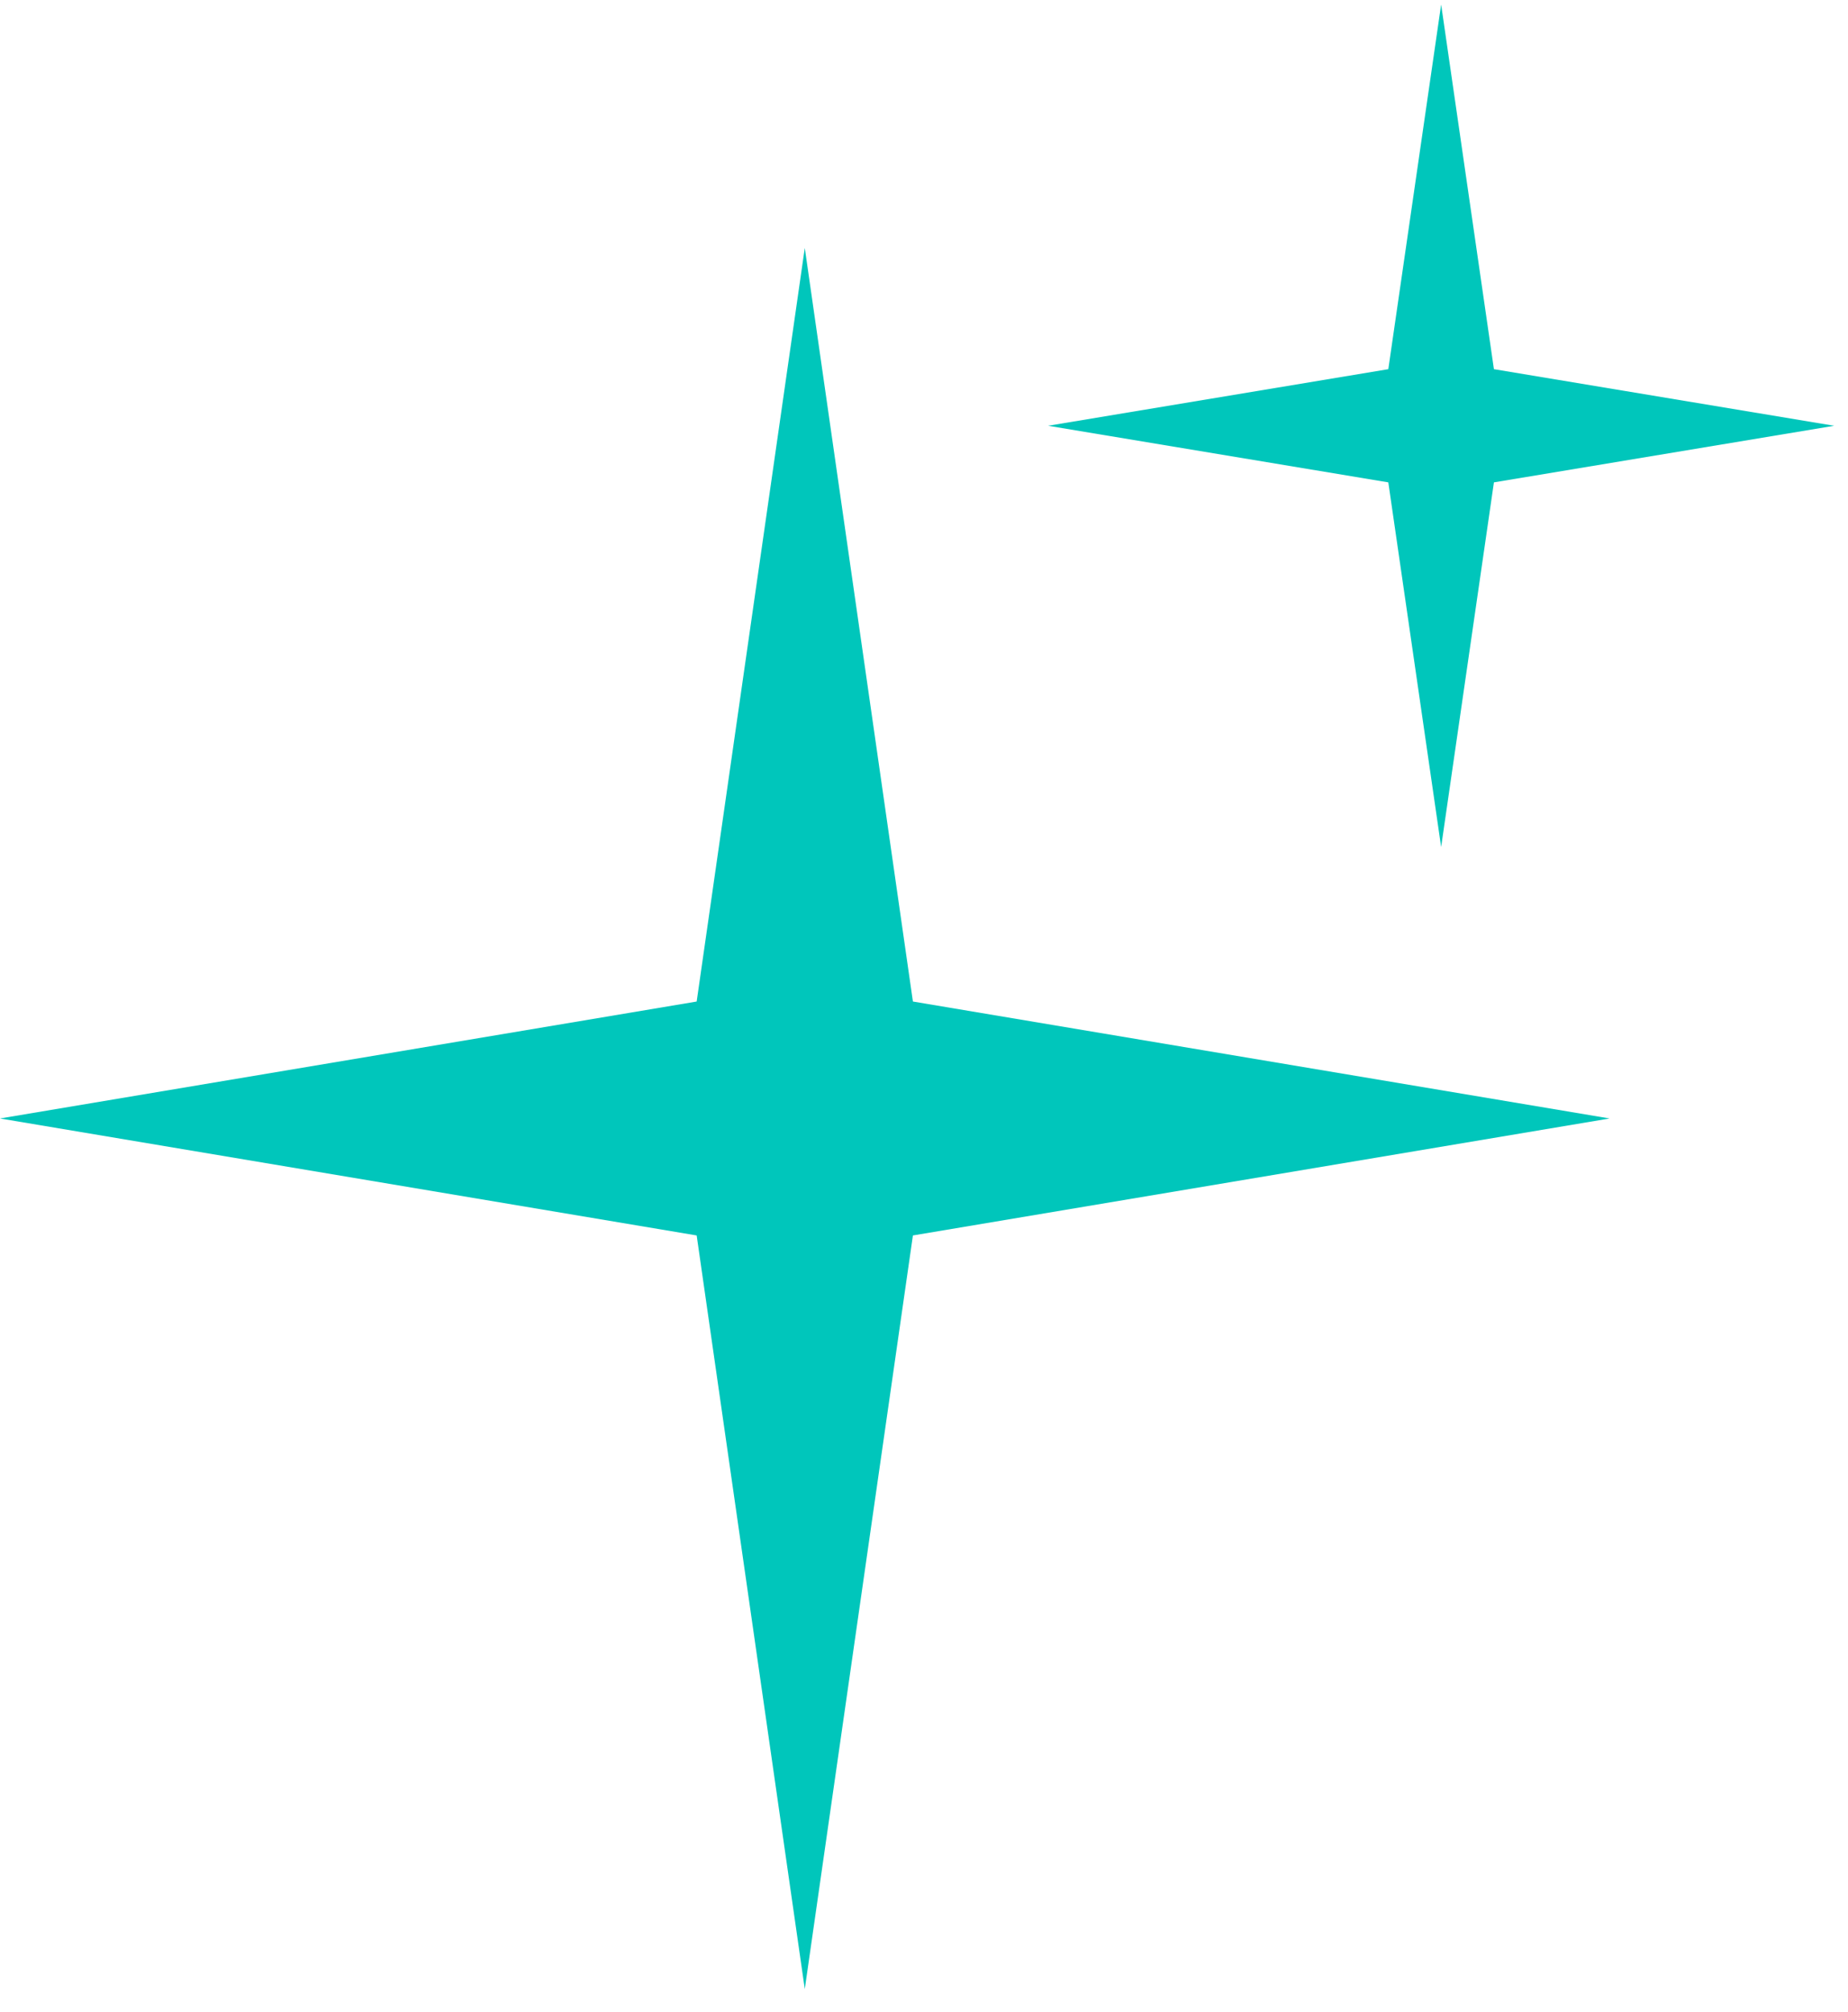
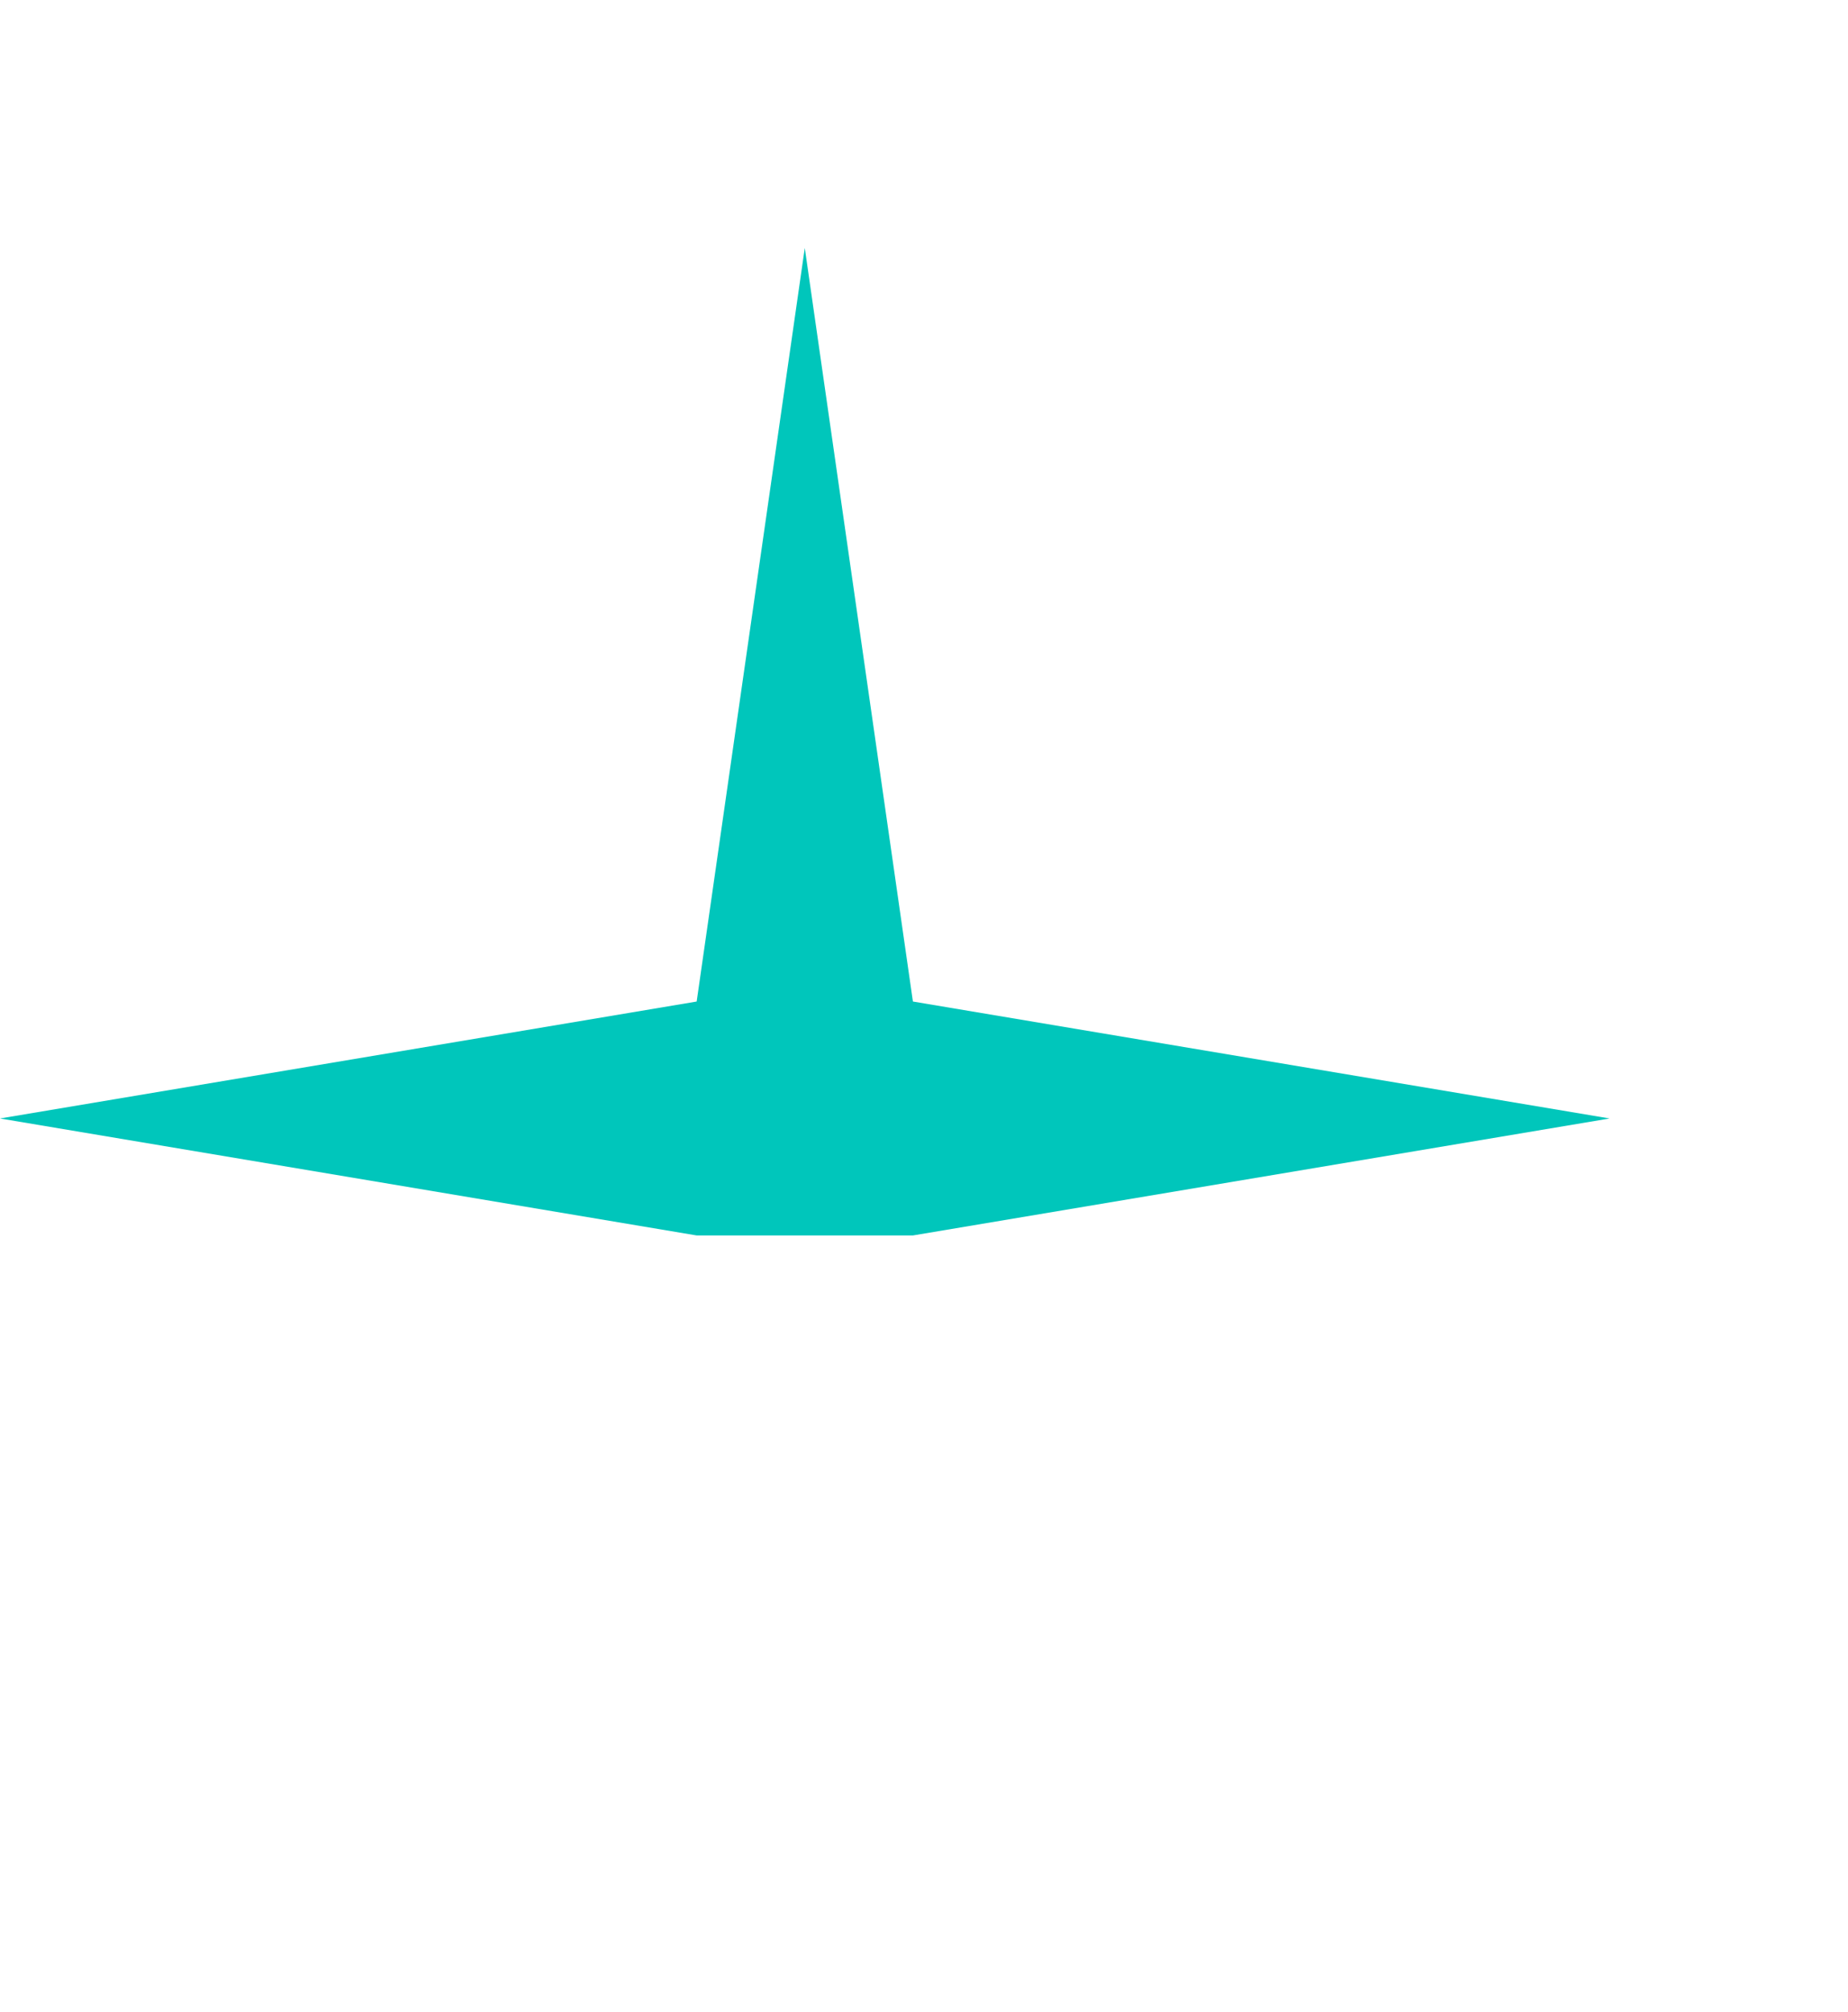
<svg xmlns="http://www.w3.org/2000/svg" width="68" height="74" viewBox="0 0 68 74" fill="none">
-   <path d="M29.613 9.12L25.635 36.841L0 41.143L25.635 45.446L29.613 73.167L33.592 45.446L59.227 41.143L33.592 36.841L29.613 9.12Z" fill="#00C6BB" />
-   <path d="M53.029 0.167L51.085 13.58L38.566 15.662L51.085 17.744L53.029 31.157L54.971 17.744L67.491 15.662L54.971 13.58L53.029 0.167Z" fill="#00C6BB" />
+   <path d="M29.613 9.12L25.635 36.841L0 41.143L25.635 45.446L33.592 45.446L59.227 41.143L33.592 36.841L29.613 9.12Z" fill="#00C6BB" />
</svg>